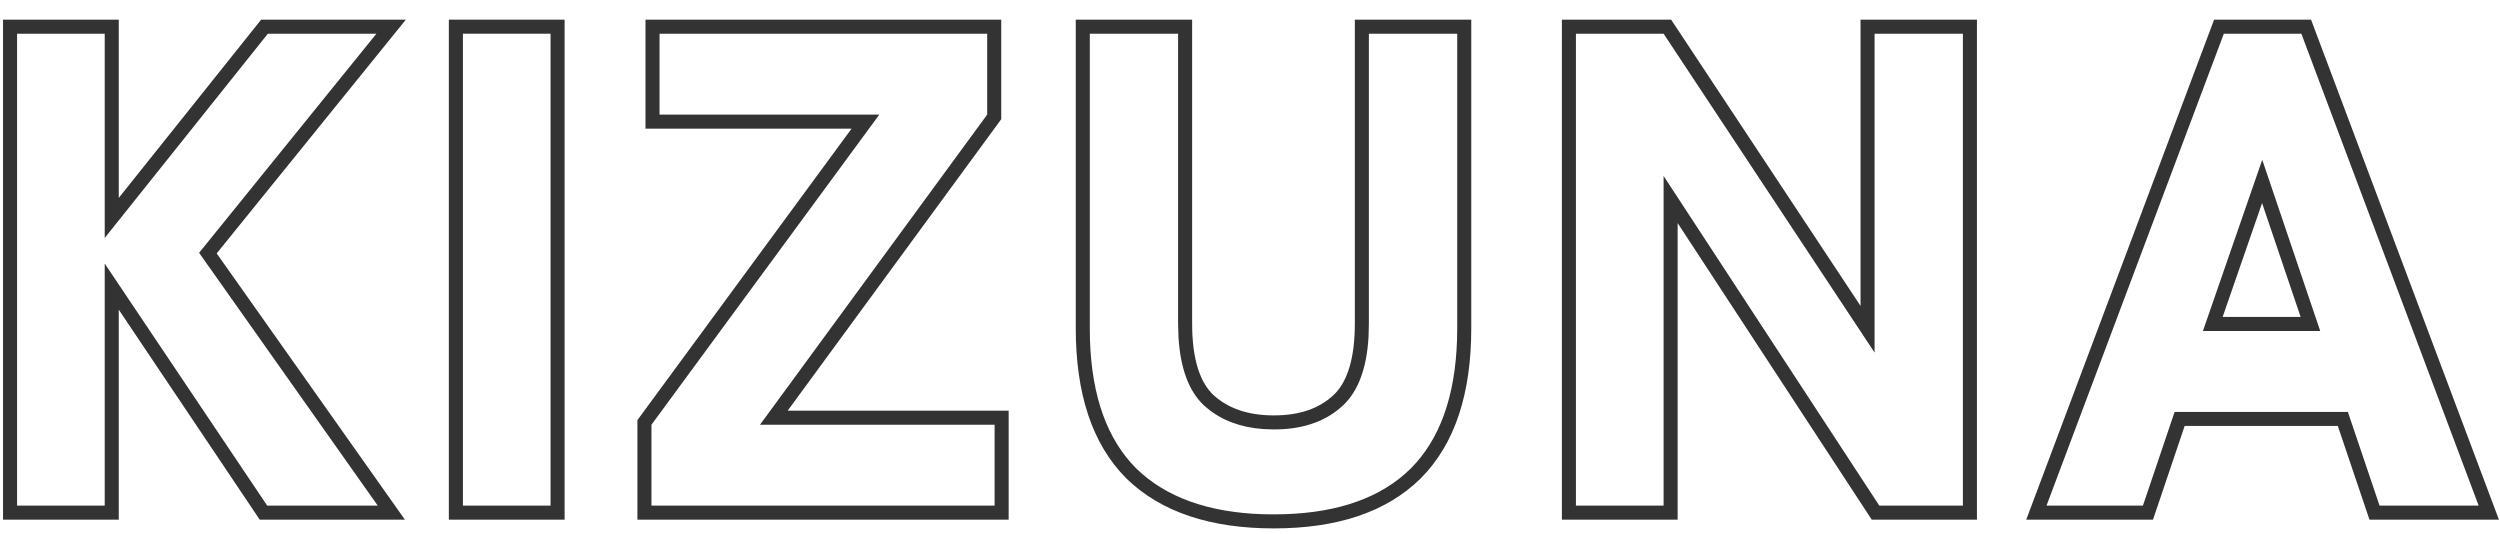
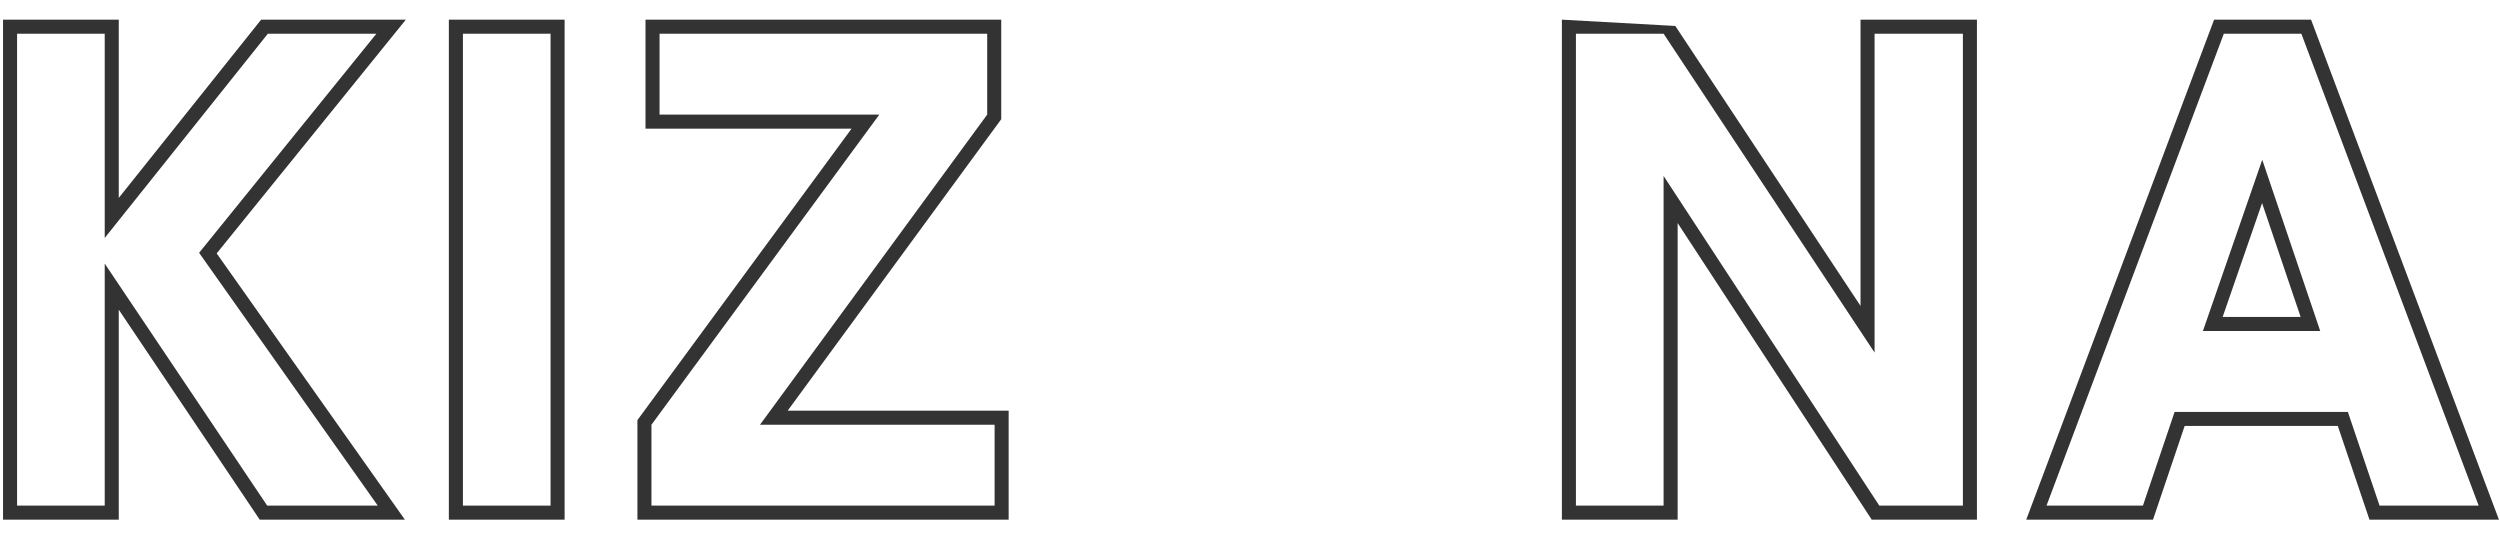
<svg xmlns="http://www.w3.org/2000/svg" width="89" height="19" viewBox="0 0 89 19" fill="none">
  <path d="M82.274 0.7L88.962 18.5H84.353L83.226 15.164H77.774L76.647 18.5H72.134L78.822 0.7H82.274ZM79.168 1.2L72.856 18H76.288L77.416 14.664H83.584L84.712 18H88.24L81.928 1.2H79.168ZM82.6 11.784H78.424L80.536 5.688L82.6 11.784ZM79.126 11.284H81.903L80.53 7.23L79.126 11.284Z" fill="#333333" />
-   <path d="M69.879 1.2H66.735V12.552L59.224 1.2H56.103V18H59.224V6.264L66.903 18H69.879V1.2ZM70.379 18.5H66.633L66.485 18.273L59.724 7.941V18.5H55.603V0.7H59.492L59.641 0.924L66.235 10.89V0.7H70.379V18.5Z" fill="#333333" />
-   <path d="M41.94 11.52V1.2H38.797V11.688L38.803 12.099C38.867 14.118 39.418 15.645 40.453 16.68C41.503 17.7 43.003 18.242 44.953 18.306L45.349 18.311C47.359 18.311 48.912 17.834 50.008 16.878L50.221 16.68C51.256 15.645 51.805 14.118 51.87 12.099L51.877 11.688V1.2H48.732V11.52L48.719 12.012C48.652 13.116 48.352 13.92 47.82 14.424L47.704 14.528C47.109 15.035 46.324 15.288 45.349 15.288V14.788C46.293 14.788 46.983 14.528 47.477 14.06L47.562 13.975C47.974 13.522 48.232 12.743 48.232 11.52V0.7H52.377V11.688C52.377 13.988 51.806 15.802 50.574 17.033L50.571 17.036C49.343 18.247 47.573 18.811 45.349 18.811C43.124 18.811 41.348 18.247 40.105 17.039L40.099 17.033V17.032C38.868 15.801 38.297 13.988 38.297 11.688V0.7H42.44V11.52C42.44 12.825 42.735 13.624 43.196 14.06C43.708 14.53 44.407 14.788 45.349 14.788V15.288L44.969 15.274C44.166 15.216 43.5 14.967 42.972 14.528L42.852 14.424C42.321 13.92 42.022 13.116 41.955 12.012L41.94 11.52Z" fill="#333333" />
+   <path d="M69.879 1.2H66.735V12.552L59.224 1.2H56.103V18H59.224V6.264L66.903 18H69.879V1.2ZM70.379 18.5H66.633L66.485 18.273L59.724 7.941V18.5H55.603V0.7L59.641 0.924L66.235 10.89V0.7H70.379V18.5Z" fill="#333333" />
  <path d="M35.408 15.12H27.056L35.144 4.08V1.2H23.48V4.08H31.304L23.192 15.12V18H35.408V15.12ZM35.644 4.243L35.547 4.376L28.041 14.62H35.908V18.5H22.692V14.956L30.316 4.58H22.98V0.7H35.644V4.243Z" fill="#333333" />
  <path d="M19.6 1.2H16.48V18H19.6V1.2ZM20.1 18.5H15.979V0.7H20.1V18.5Z" fill="#333333" />
  <path d="M0.608 1.2V18H3.728V9.384L9.512 18H13.448L7.088 9L13.4 1.2H9.536L3.728 8.472V1.2H0.608ZM4.228 7.045L9.146 0.888L9.296 0.7H14.448L7.714 9.021L14.414 18.5H9.245L9.097 18.278L4.228 11.025V18.5H0.108V0.7H4.228V7.045Z" fill="#333333" />
</svg>